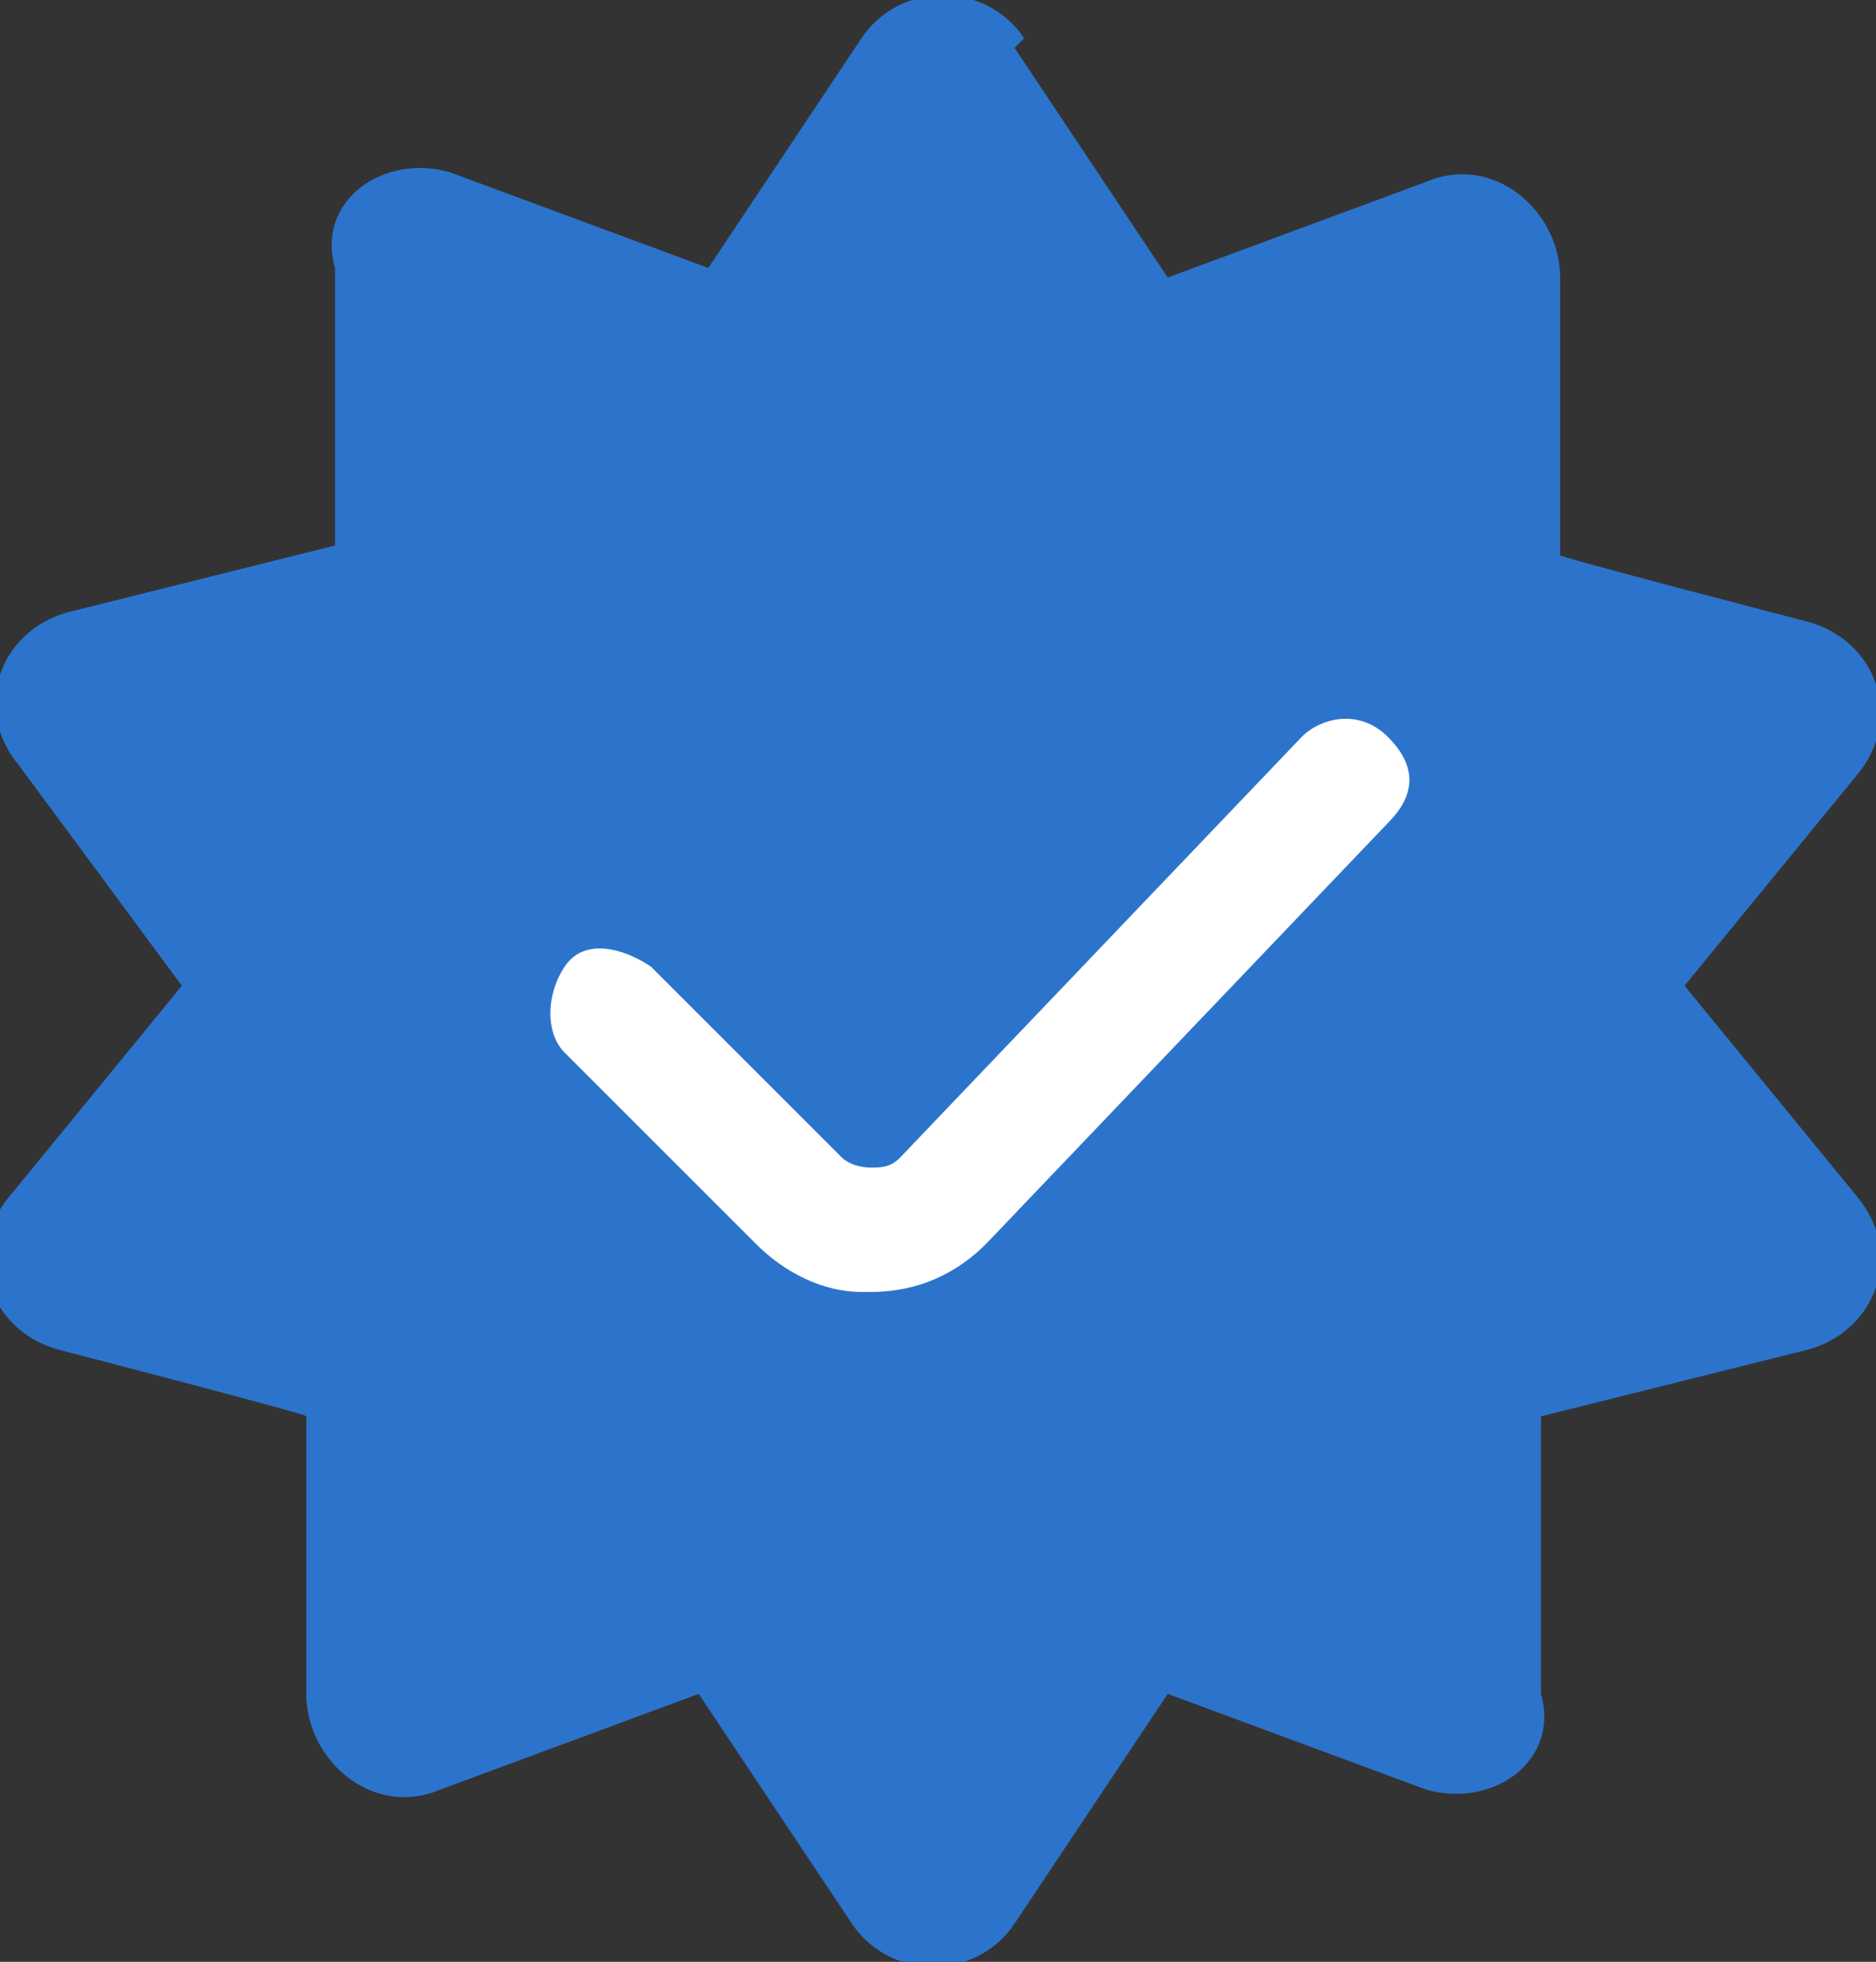
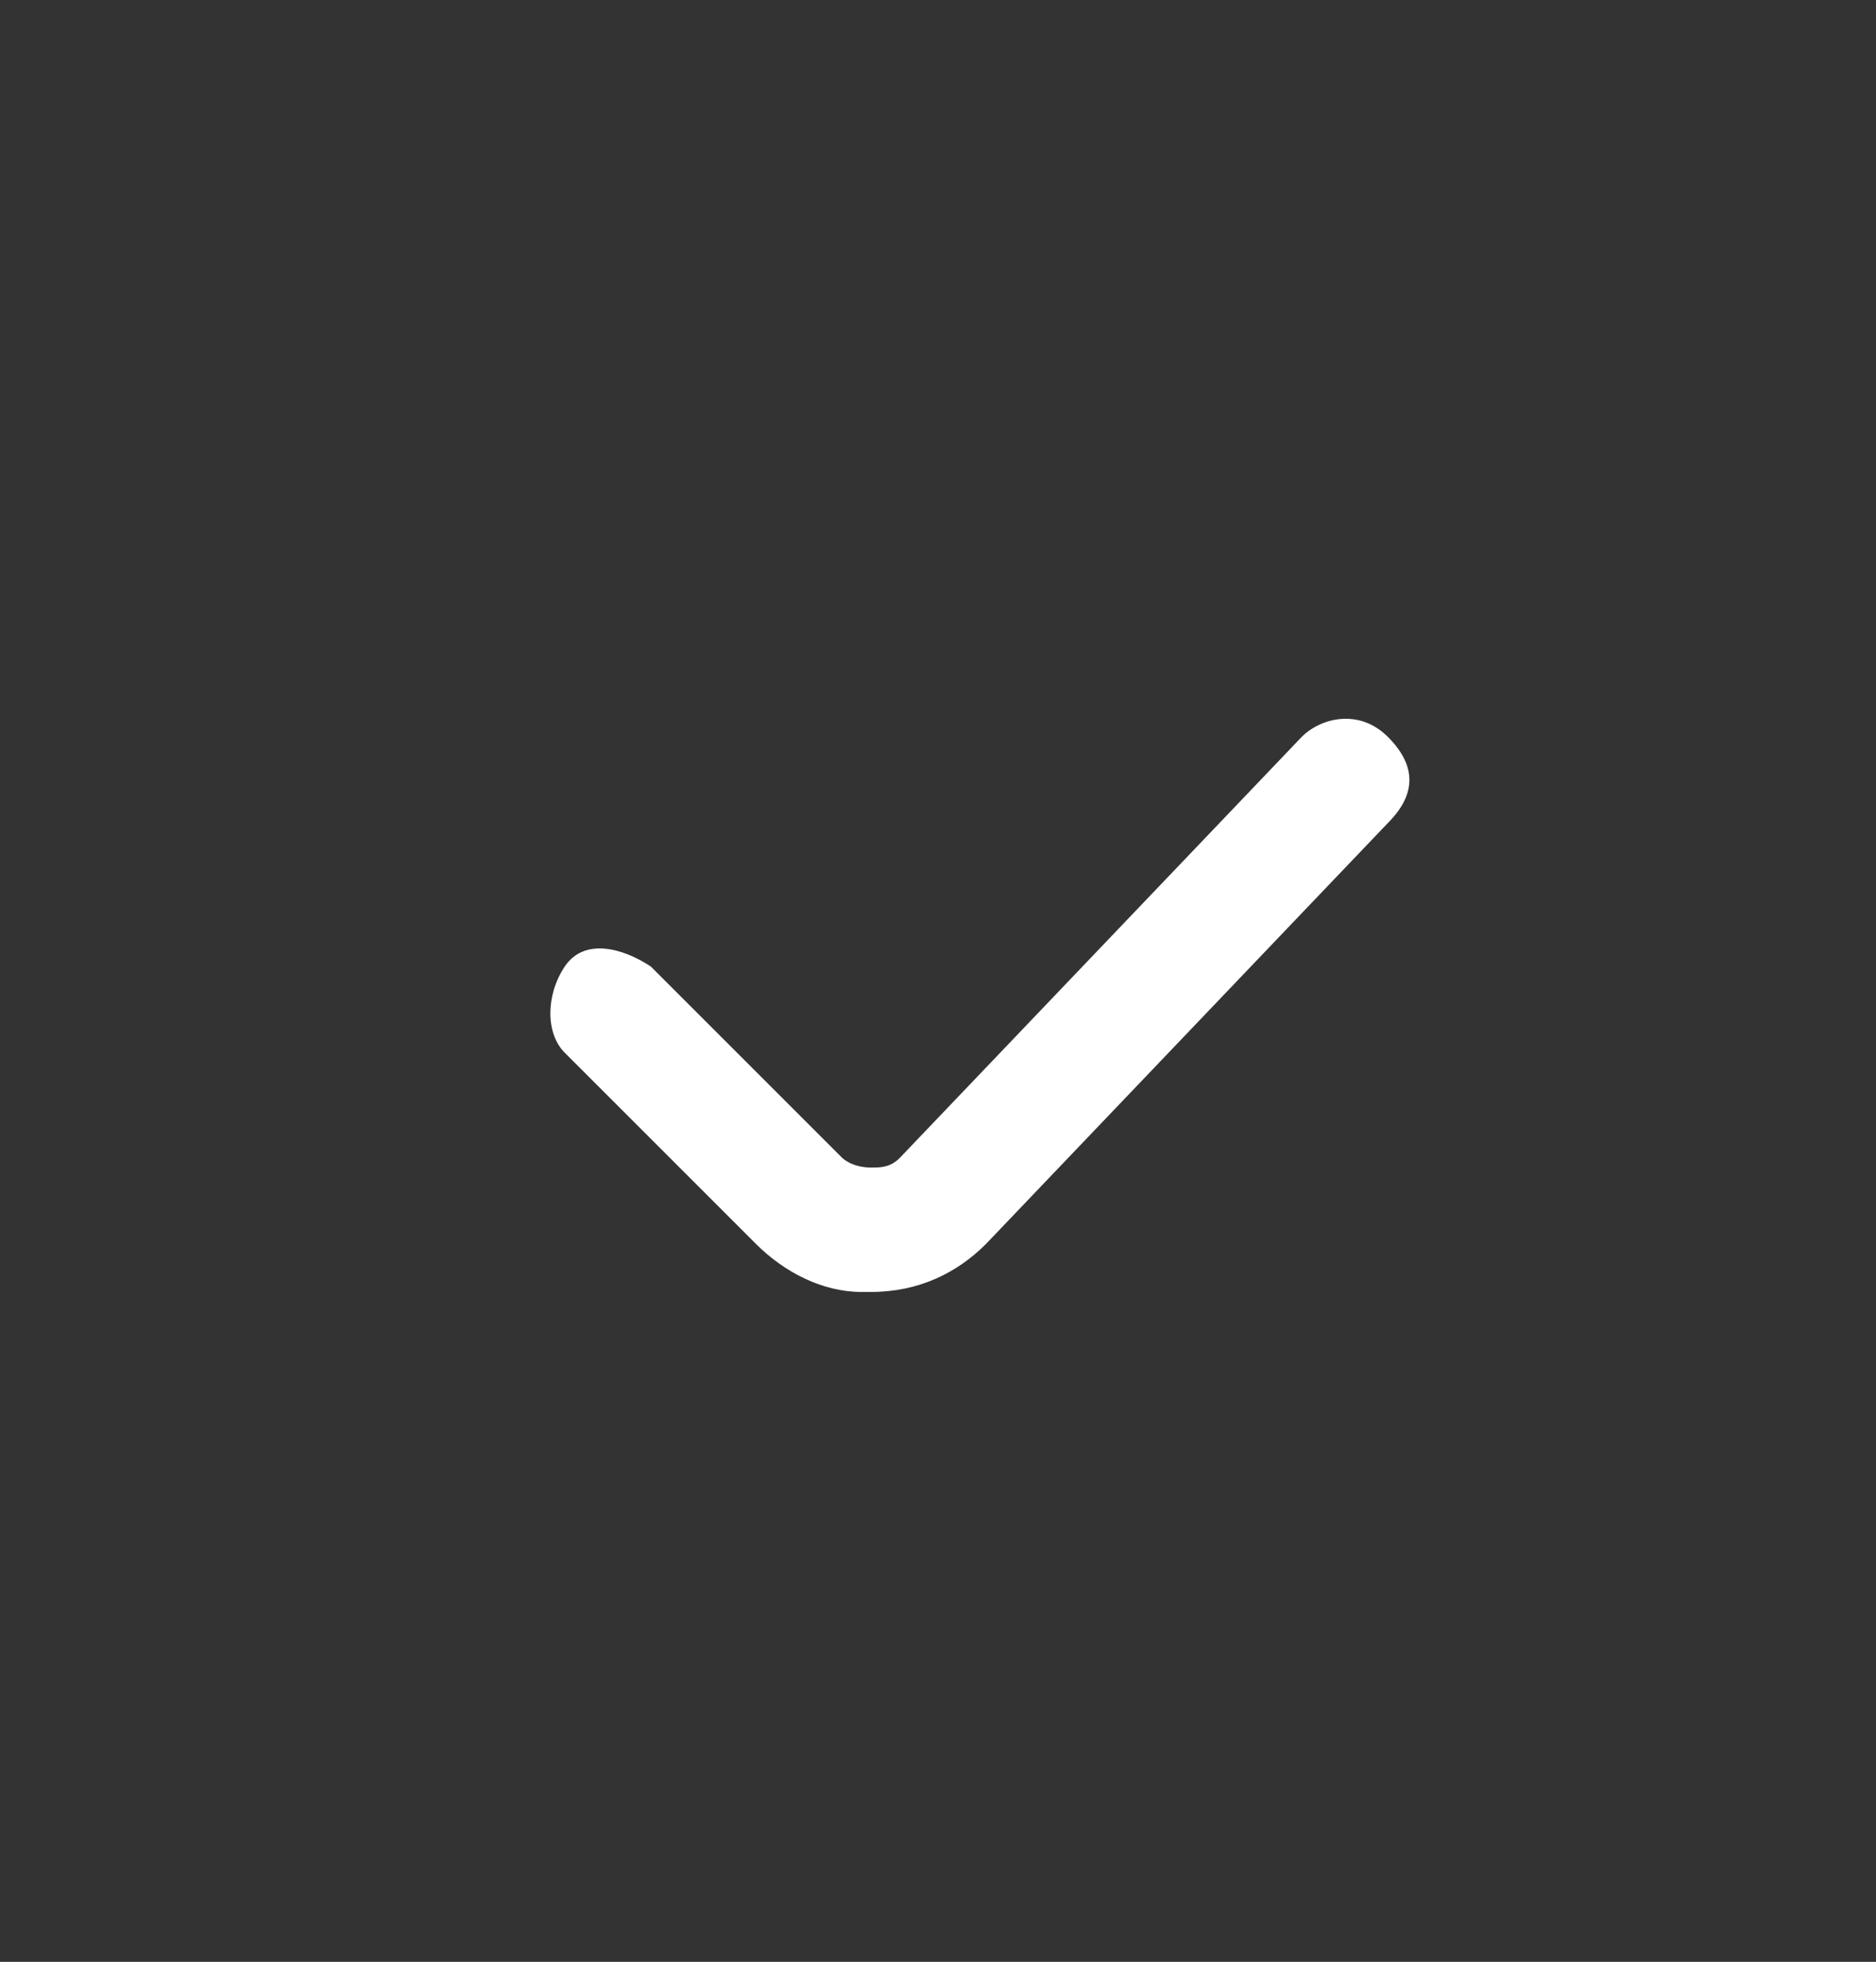
<svg xmlns="http://www.w3.org/2000/svg" id="Icones_UI" data-name="Icones UI" version="1.1" viewBox="0 0 19.6 20.5">
  <rect x="0" y="0" width="19.6" height="20.5" fill="#333333" stroke="none" />
  <defs>
    <style>
      .cls-1 {
        fill: #2c74cb;
      }

      .cls-1, .cls-2 {
        stroke-width: 0px;
      }

      .cls-2 {
        fill: #fff;
      }
    </style>
  </defs>
  <g id="Check_B" data-name="Check B">
-     <path class="cls-1" d="M10.6.5l1.6,2.4,2.7-1c.7-.3,1.4.3,1.4,1v2.9c-.1,0,2.6.7,2.6.7.7.2,1,1,.5,1.6l-1.8,2.2,1.8,2.2c.5.6.2,1.4-.5,1.6l-2.8.7v2.9c.2.7-.5,1.2-1.2,1l-2.7-1-1.6,2.4c-.4.6-1.3.6-1.7,0l-1.6-2.4-2.7,1c-.7.3-1.4-.3-1.4-1v-2.9c.1,0-2.6-.7-2.6-.7-.7-.2-1-1-.5-1.6l1.8-2.2L.2,8c-.5-.6-.2-1.4.5-1.6l2.8-.7v-2.9c-.2-.7.5-1.2,1.2-1l2.7,1,1.6-2.4c.4-.6,1.3-.6,1.7,0Z" />
    <path class="cls-2" d="M9,13.5c-.4,0-.8-.2-1.1-.5l-2-2c-.2-.2-.2-.6,0-.9s.6-.2.9,0l2,2c0,0,.1.1.3.1.1,0,.2,0,.3-.1l4.2-4.4c.2-.2.6-.3.9,0s.3.6,0,.9l-4.2,4.4c-.3.3-.7.5-1.2.5h0,0Z" />
  </g>
</svg>